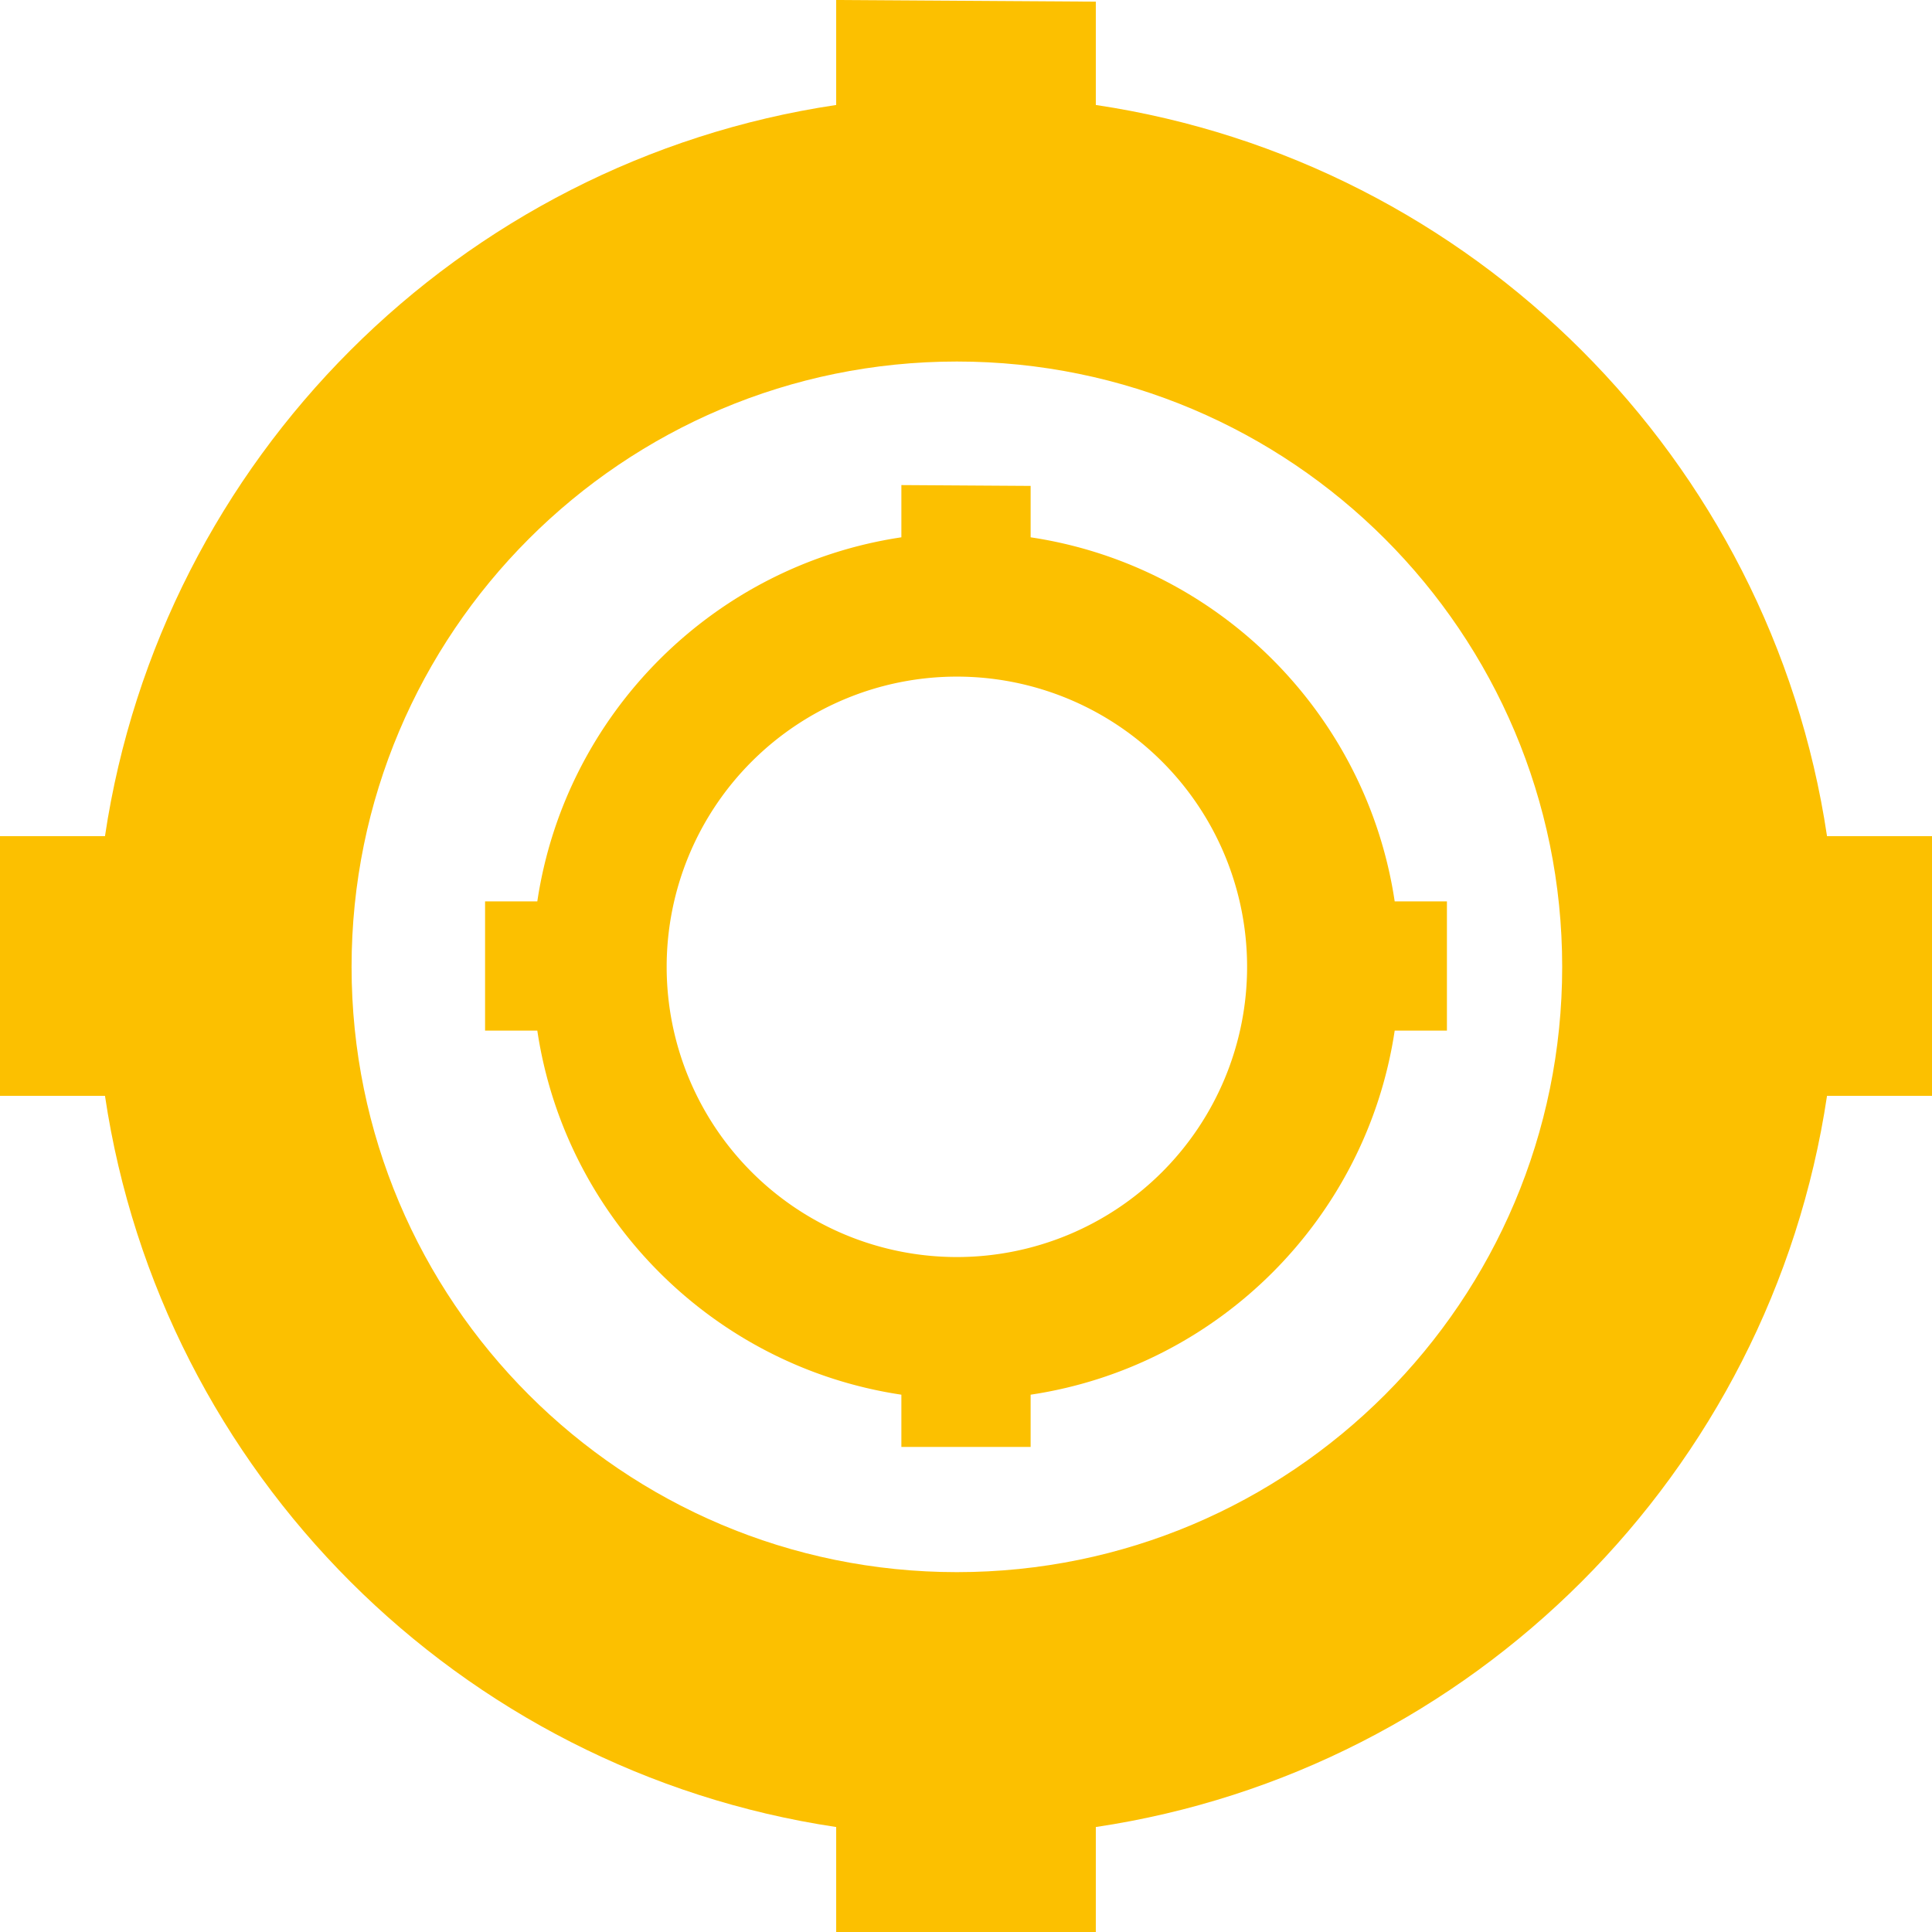
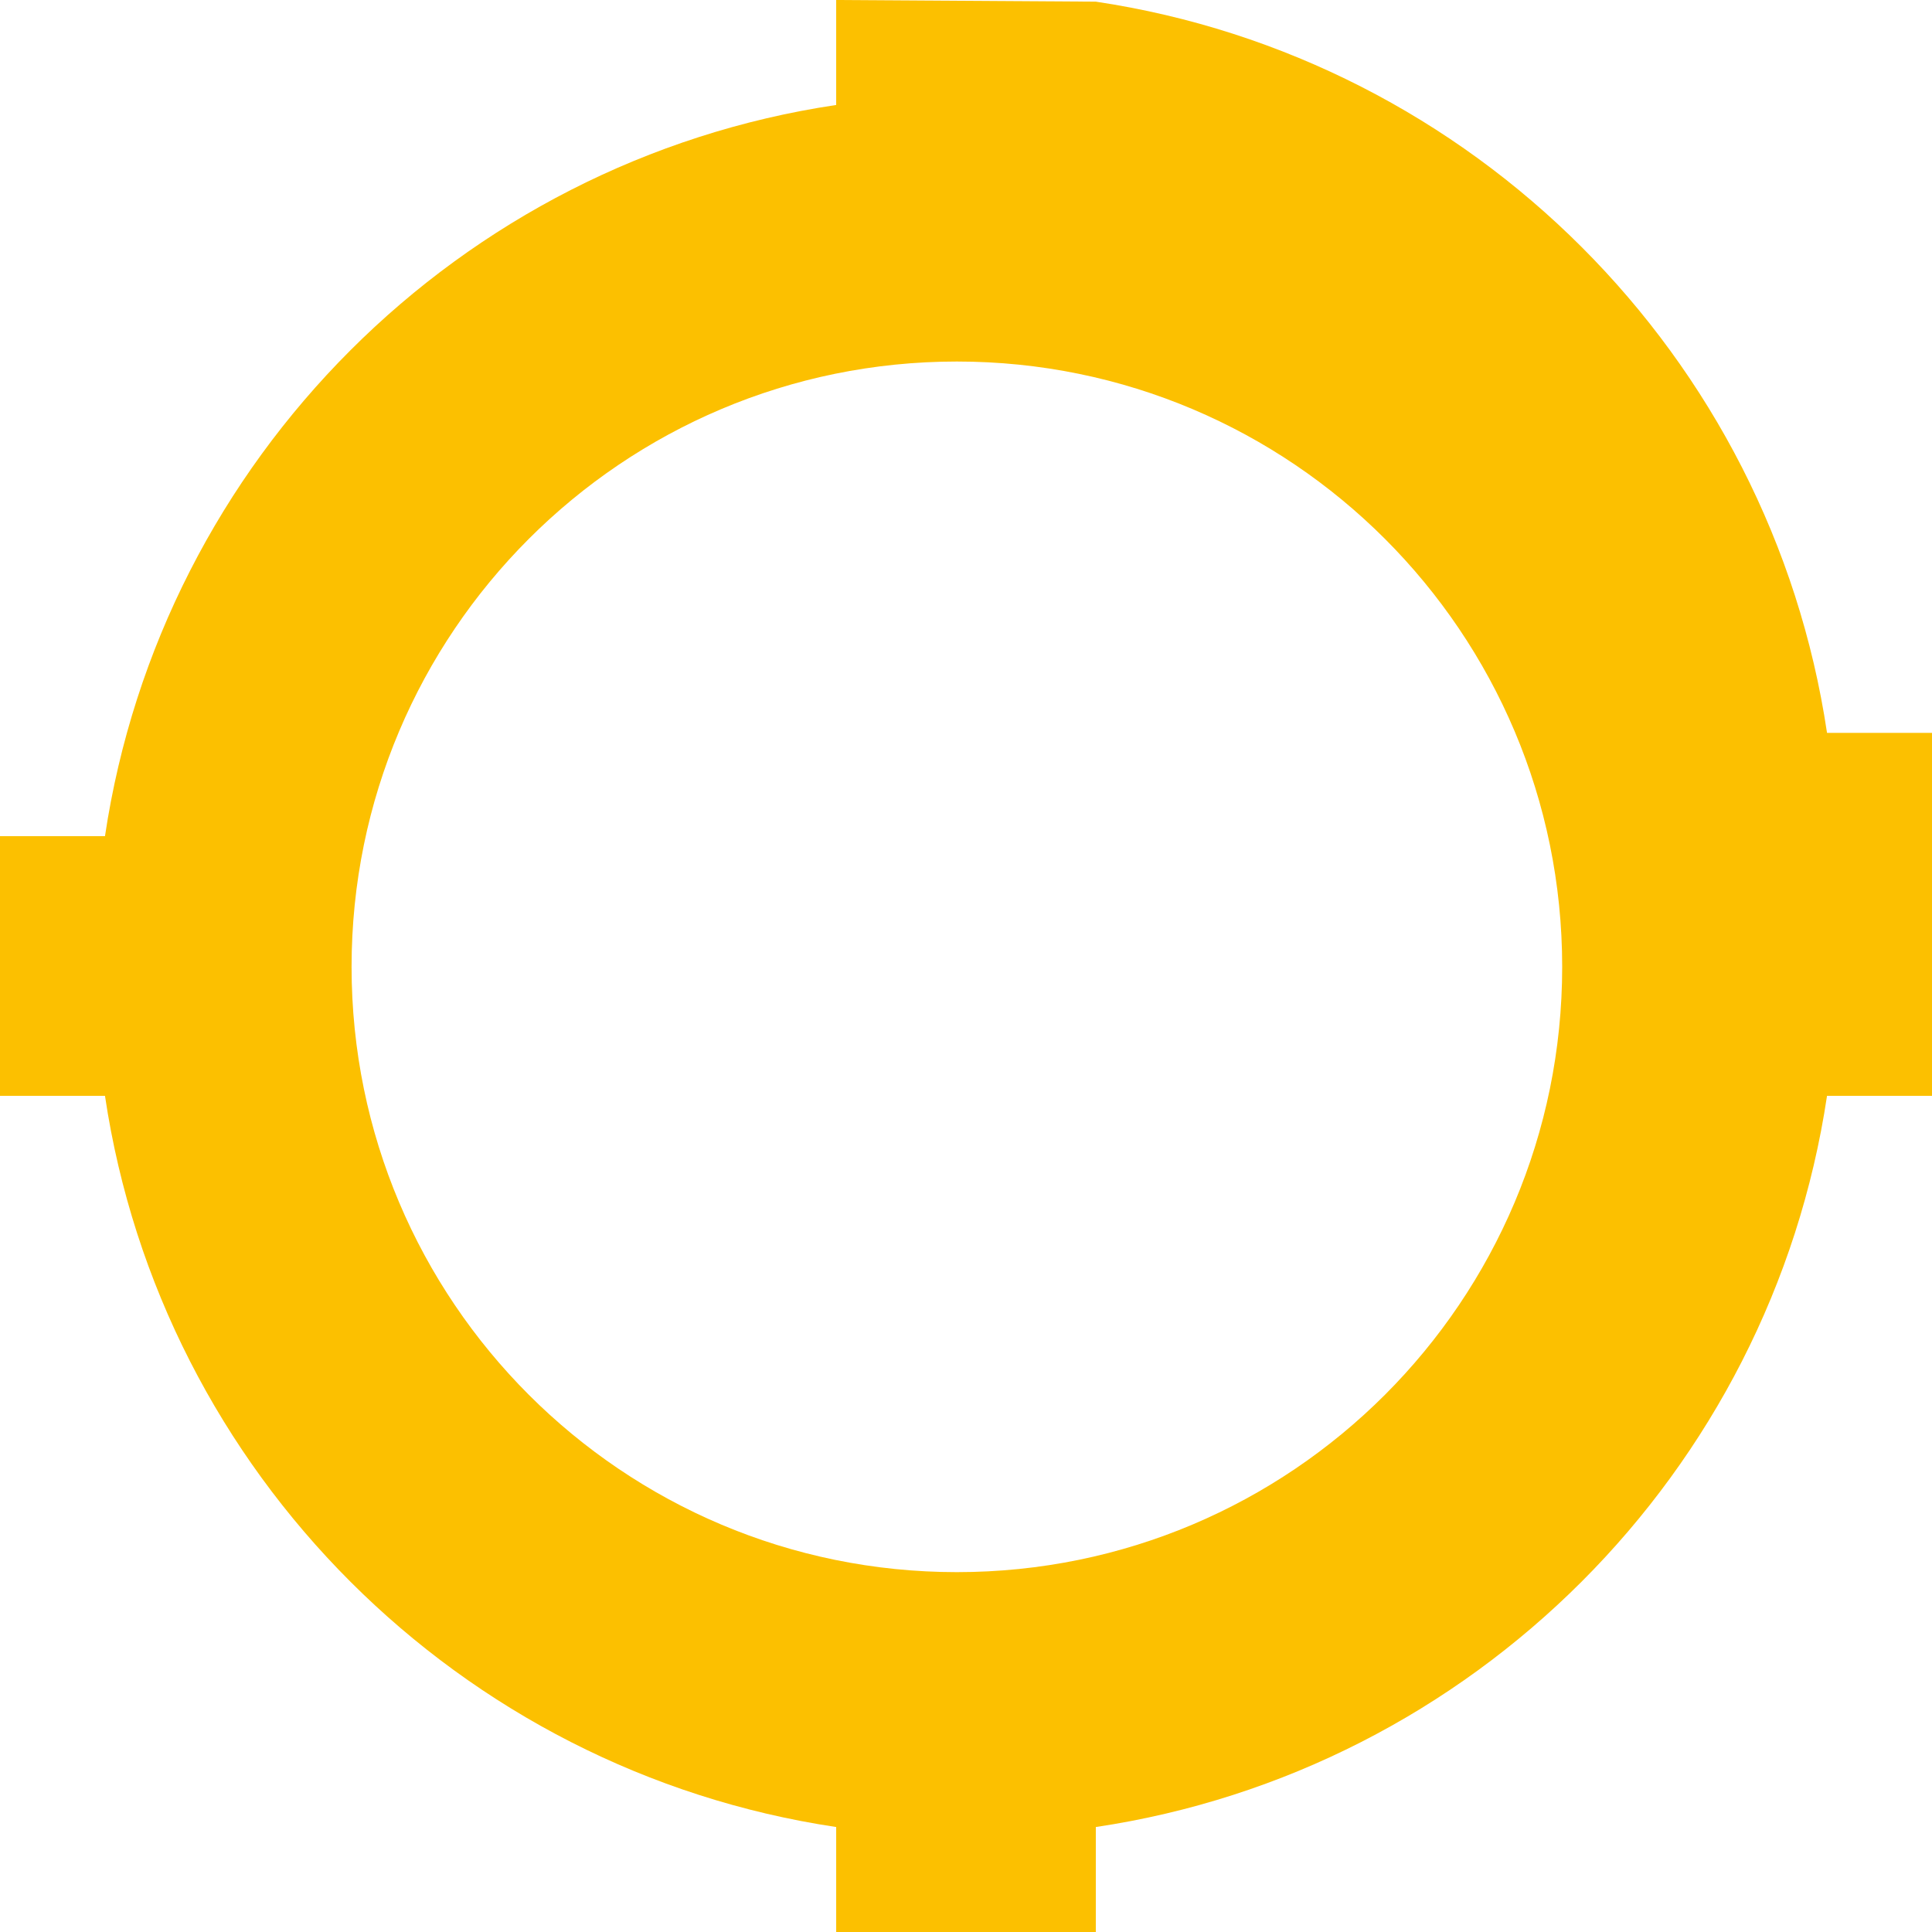
<svg xmlns="http://www.w3.org/2000/svg" viewBox="0 0 1165 1165">
  <defs>
    <style>.cls-1{fill:#fcc000;}</style>
  </defs>
  <g id="Capa_2" data-name="Capa 2">
    <g id="Capa_3" data-name="Capa 3">
-       <path class="cls-1" d="M1101.7,660.78c-34,227.28-213.64,407-440.92,440.92V1165H504.22v-63.3c-227.28-34-407-213.64-440.92-440.92H0V504.22H63.3c34-227.28,213.64-407,440.92-440.92V0L660.78,1V63.3c227.28,34,407,213.64,440.92,440.92H1165V660.78ZM577,218c-201.58,0-365,163.42-365,365S375.42,948,577,948,942,784.58,942,583,778.58,218,577,218Z" />
-       <path class="cls-1" d="M841,621.47C824.07,734.63,734.63,824.07,621.47,841V872.5H543.53V841C430.37,824.07,340.93,734.63,324,621.47H292.5V543.53H324C340.93,430.37,430.37,340.93,543.53,324V292.5l77.94.5v31C734.63,340.93,824.07,430.37,841,543.53H872.5v77.94ZM577,408A175,175,0,1,0,752,583,175,175,0,0,0,577,408Z" />
+       <path class="cls-1" d="M1101.7,660.78c-34,227.28-213.64,407-440.92,440.92V1165H504.22v-63.3c-227.28-34-407-213.64-440.92-440.92H0V504.22H63.3c34-227.28,213.64-407,440.92-440.92V0L660.78,1c227.28,34,407,213.64,440.92,440.92H1165V660.78ZM577,218c-201.58,0-365,163.42-365,365S375.42,948,577,948,942,784.58,942,583,778.58,218,577,218Z" />
    </g>
  </g>
</svg>